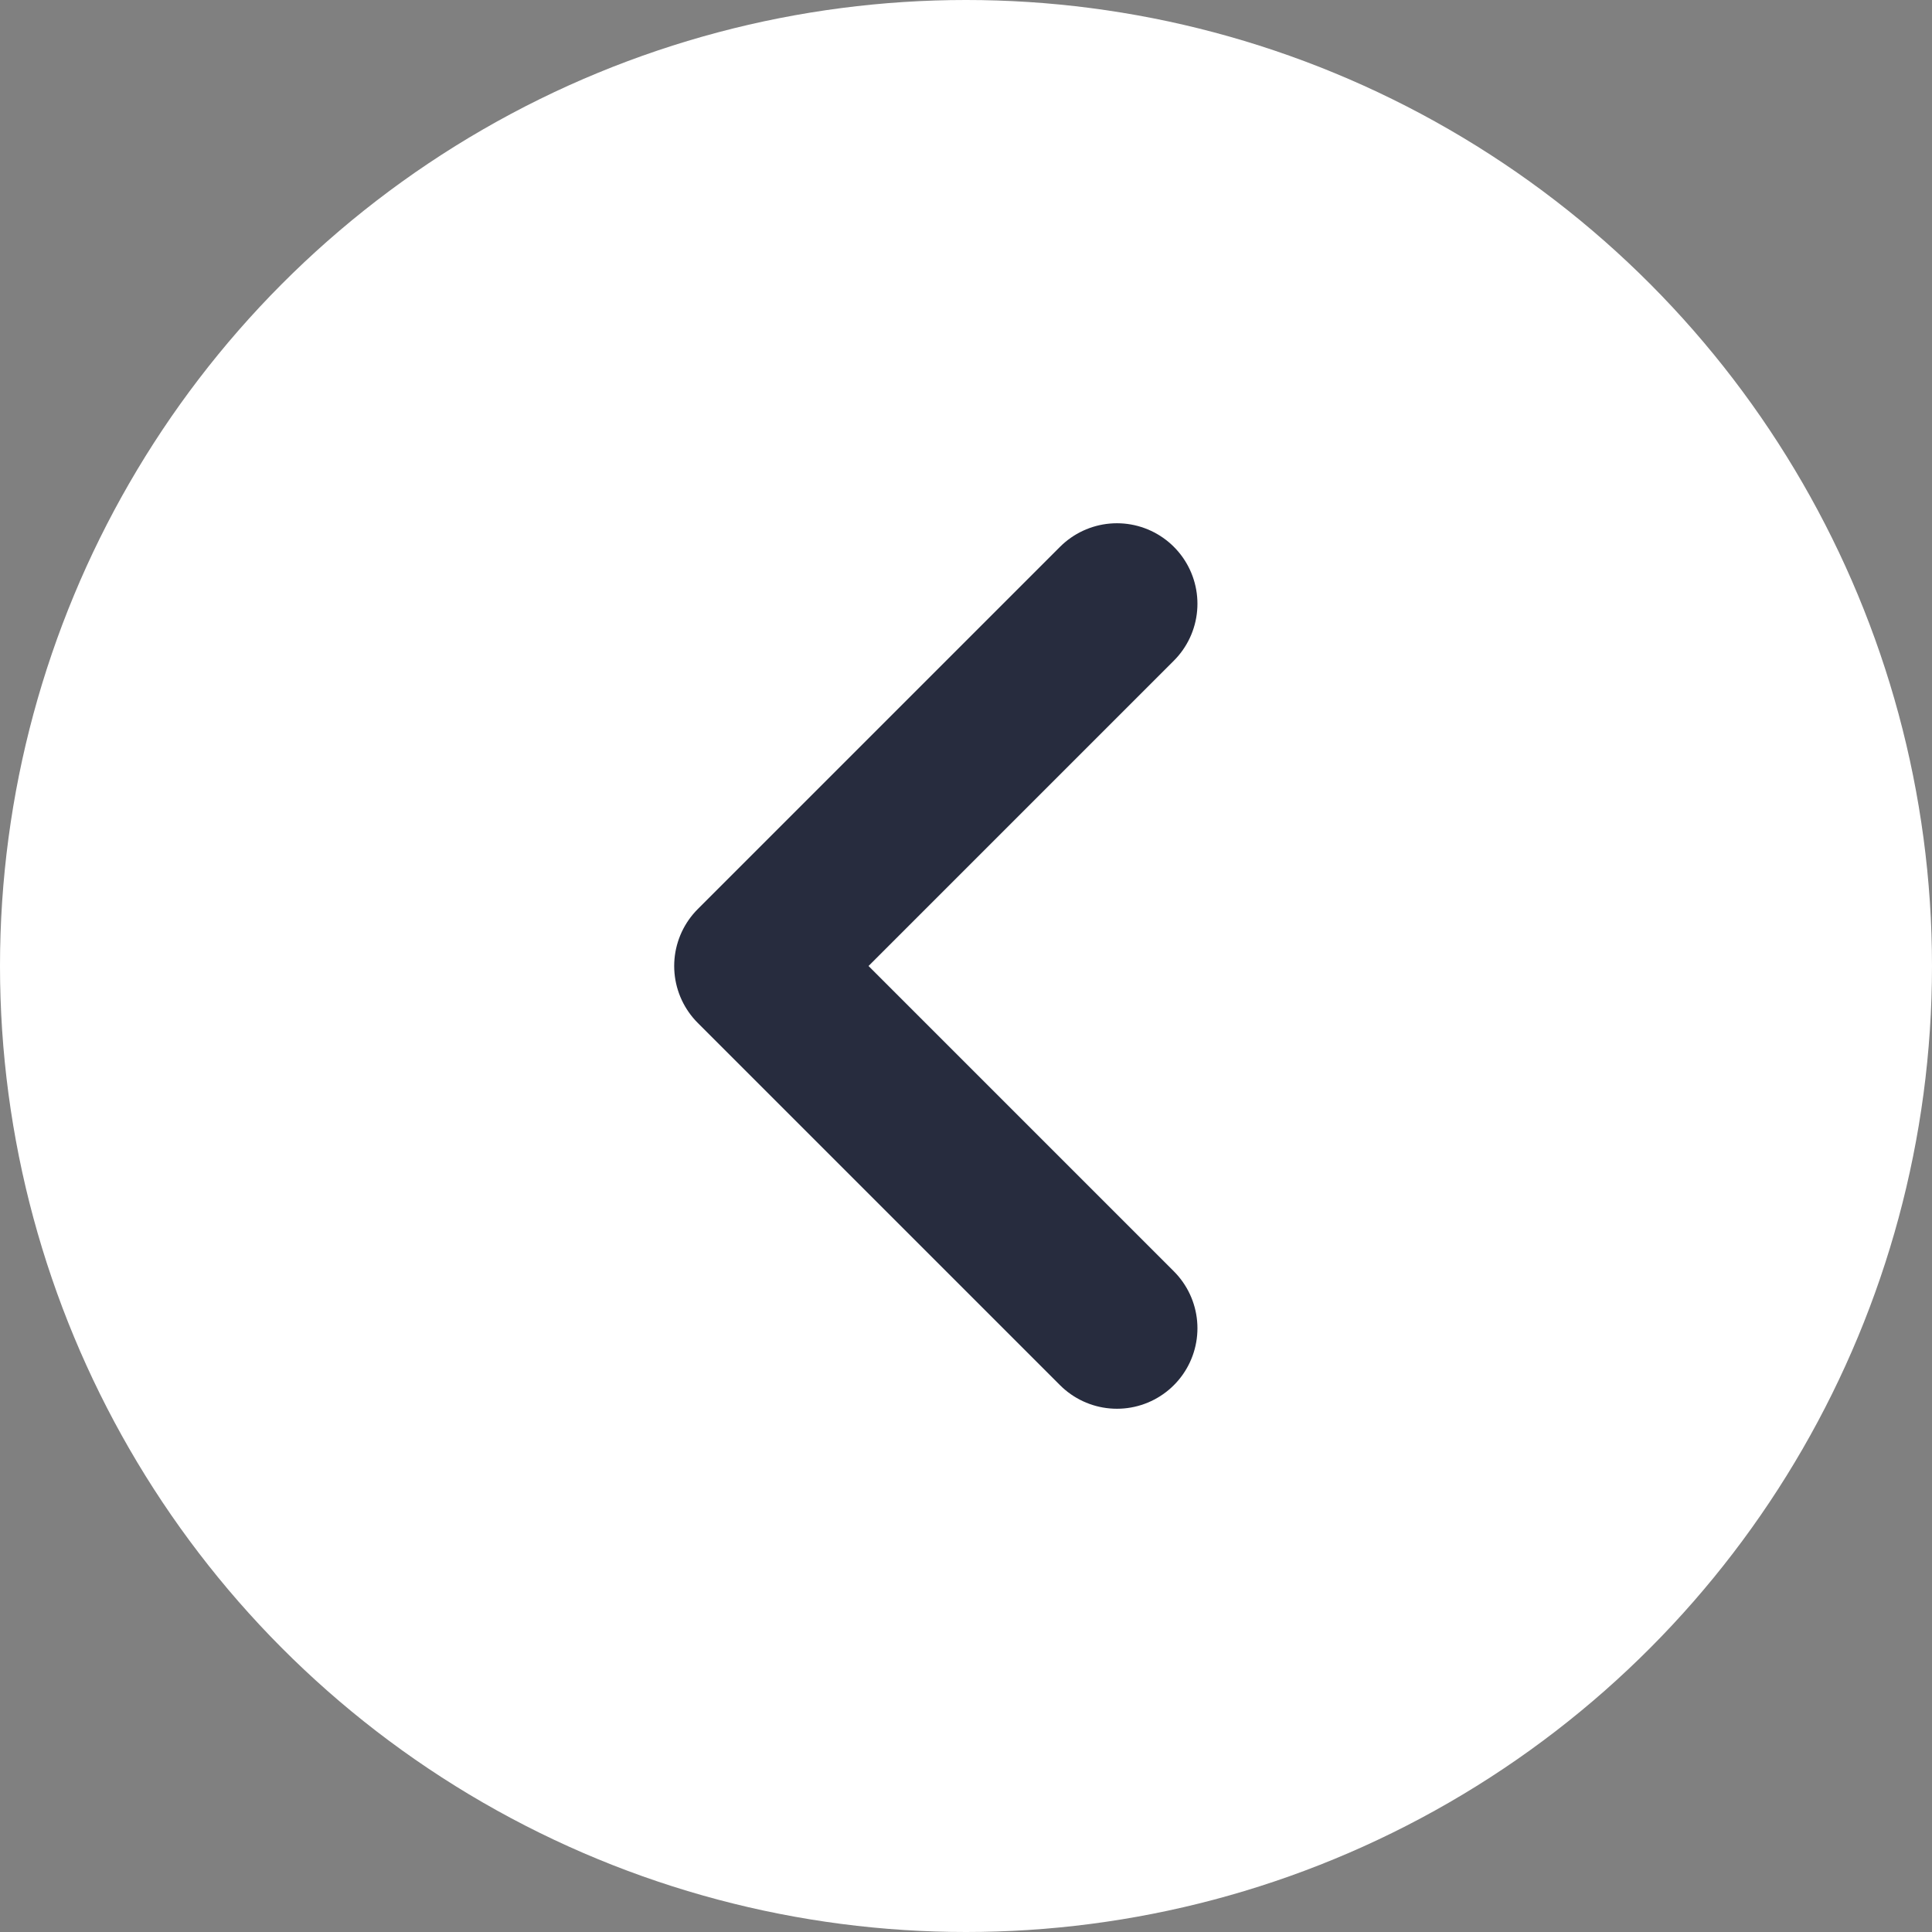
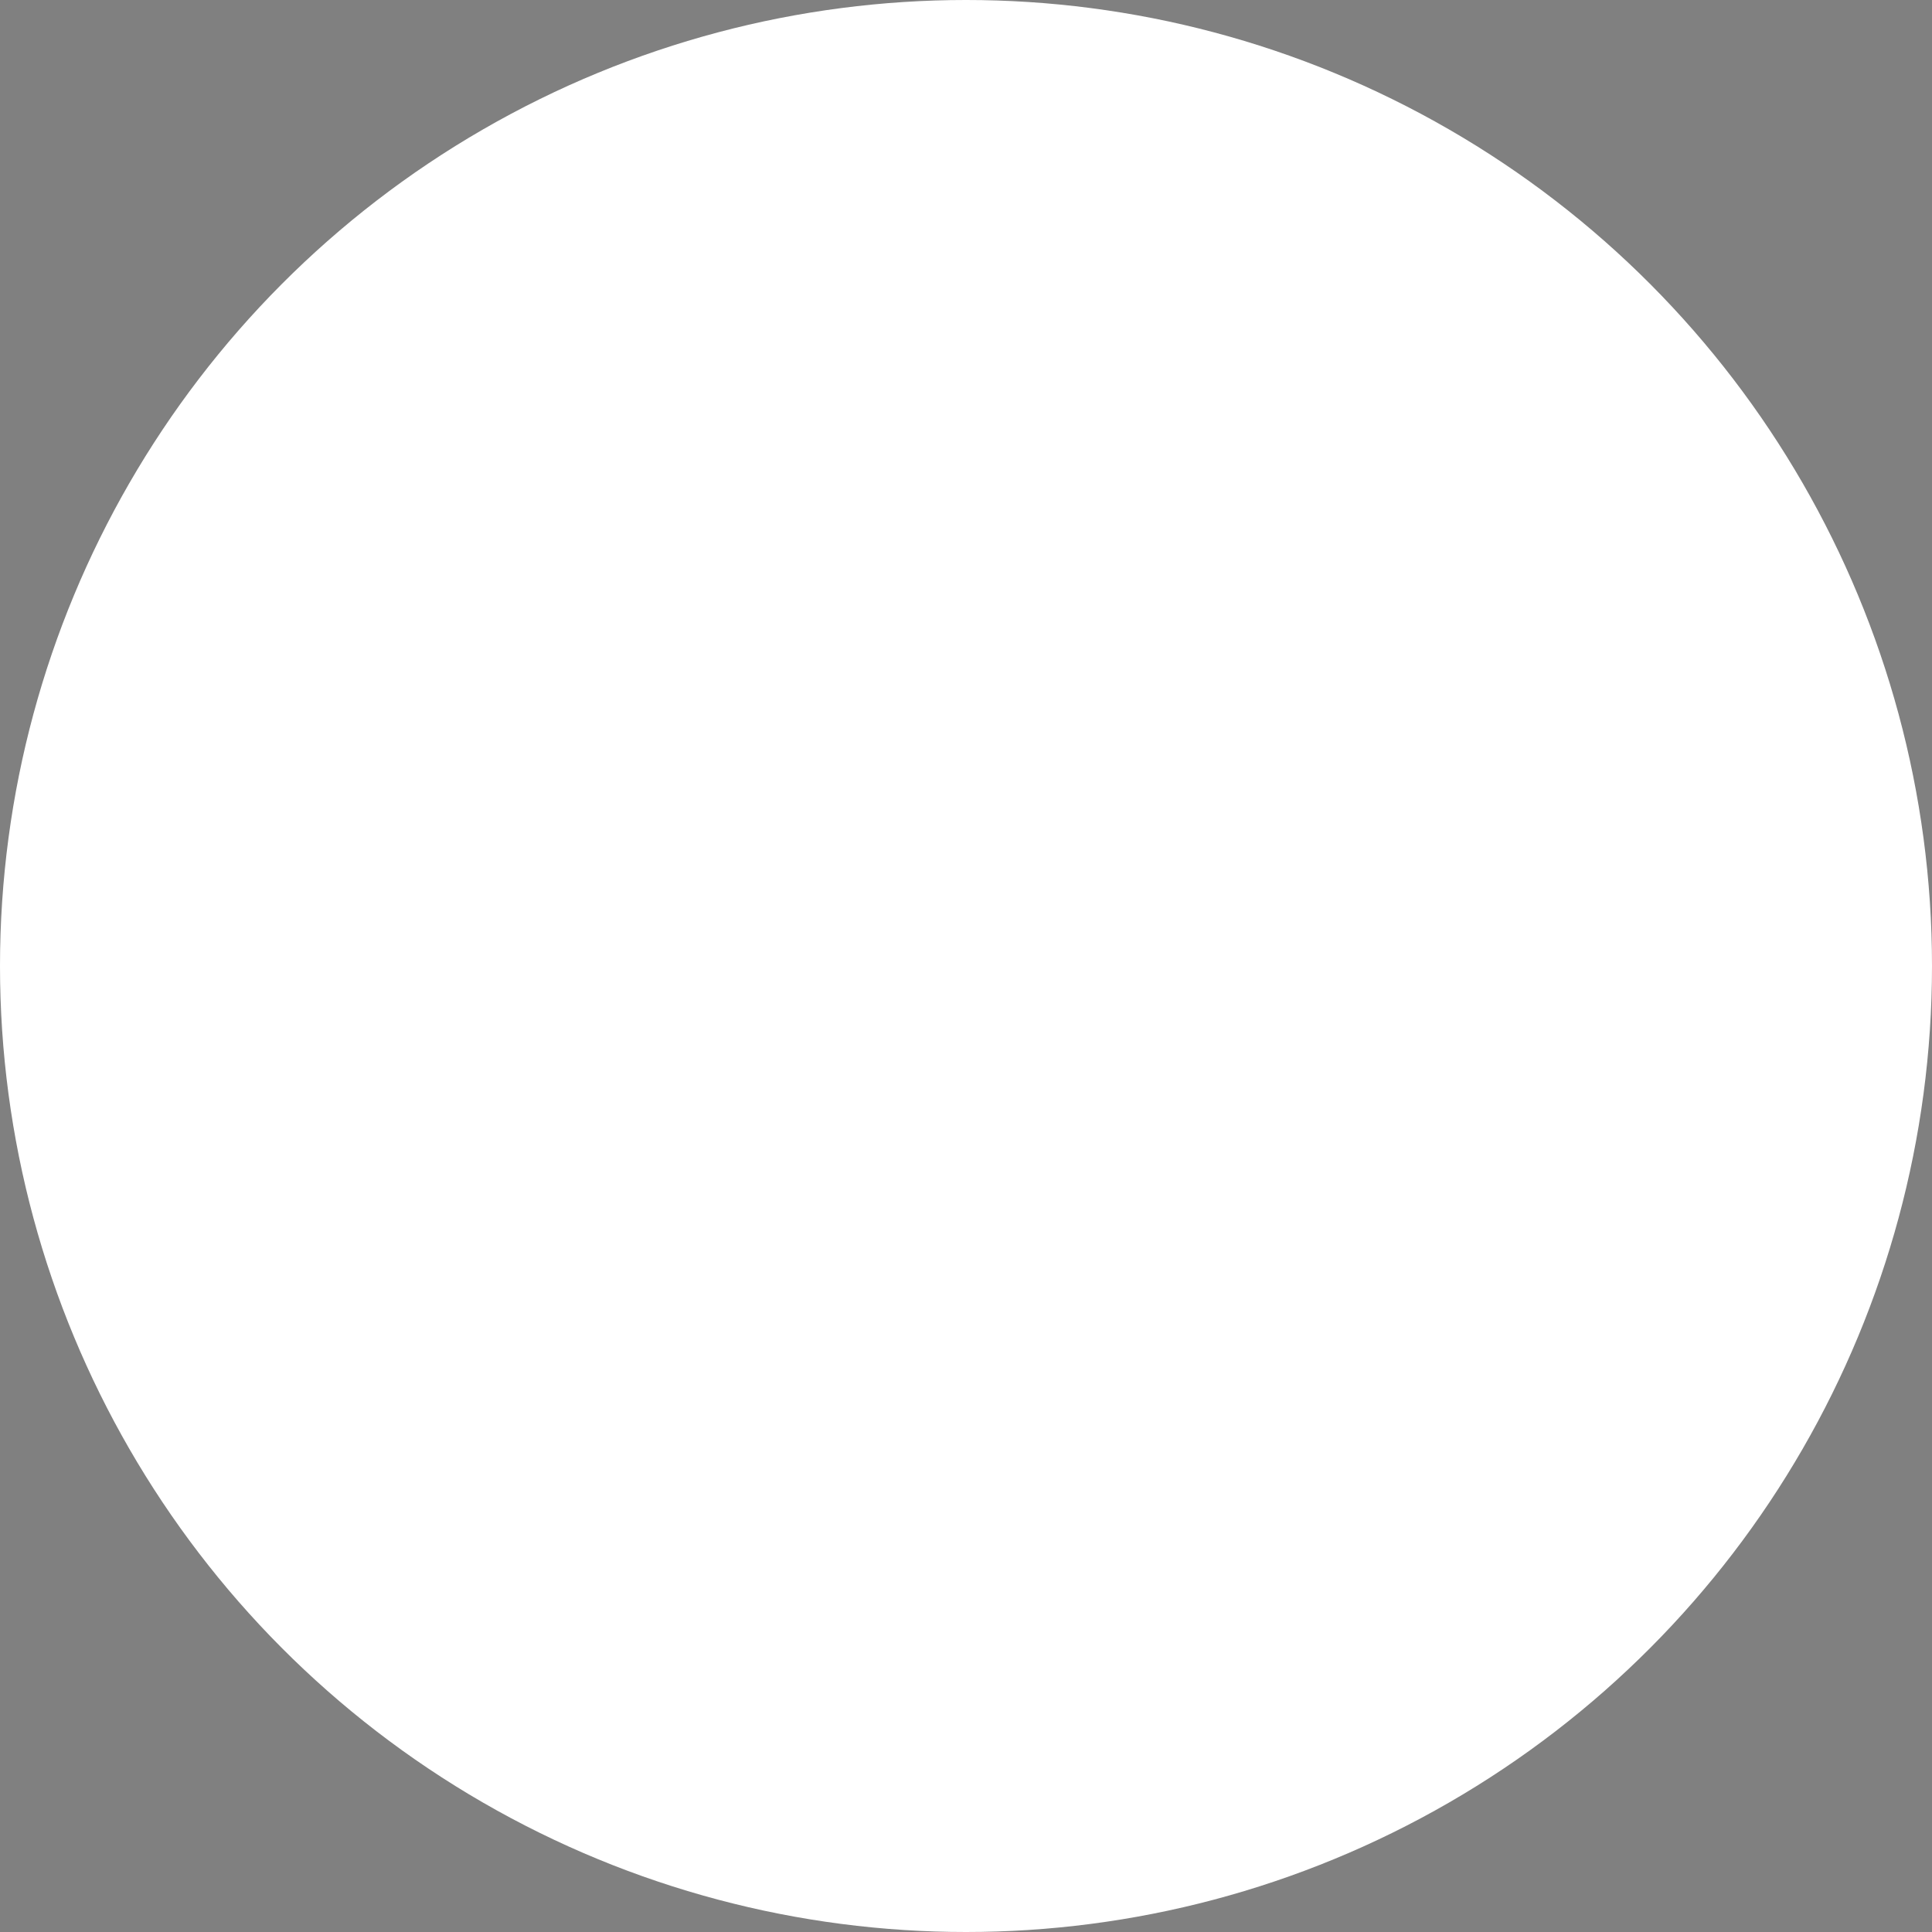
<svg xmlns="http://www.w3.org/2000/svg" width="48" height="48" fill="none">
  <rect width="100%" height="100%" fill="#808080" stroke="none" />
  <circle cx="24" cy="24" r="24" transform="rotate(-180 24 24)" fill="#fff" />
-   <path d="m27.75 15-9 9 9 9" stroke="#272C3E" stroke-width="4" stroke-linecap="round" stroke-linejoin="round" />
</svg>